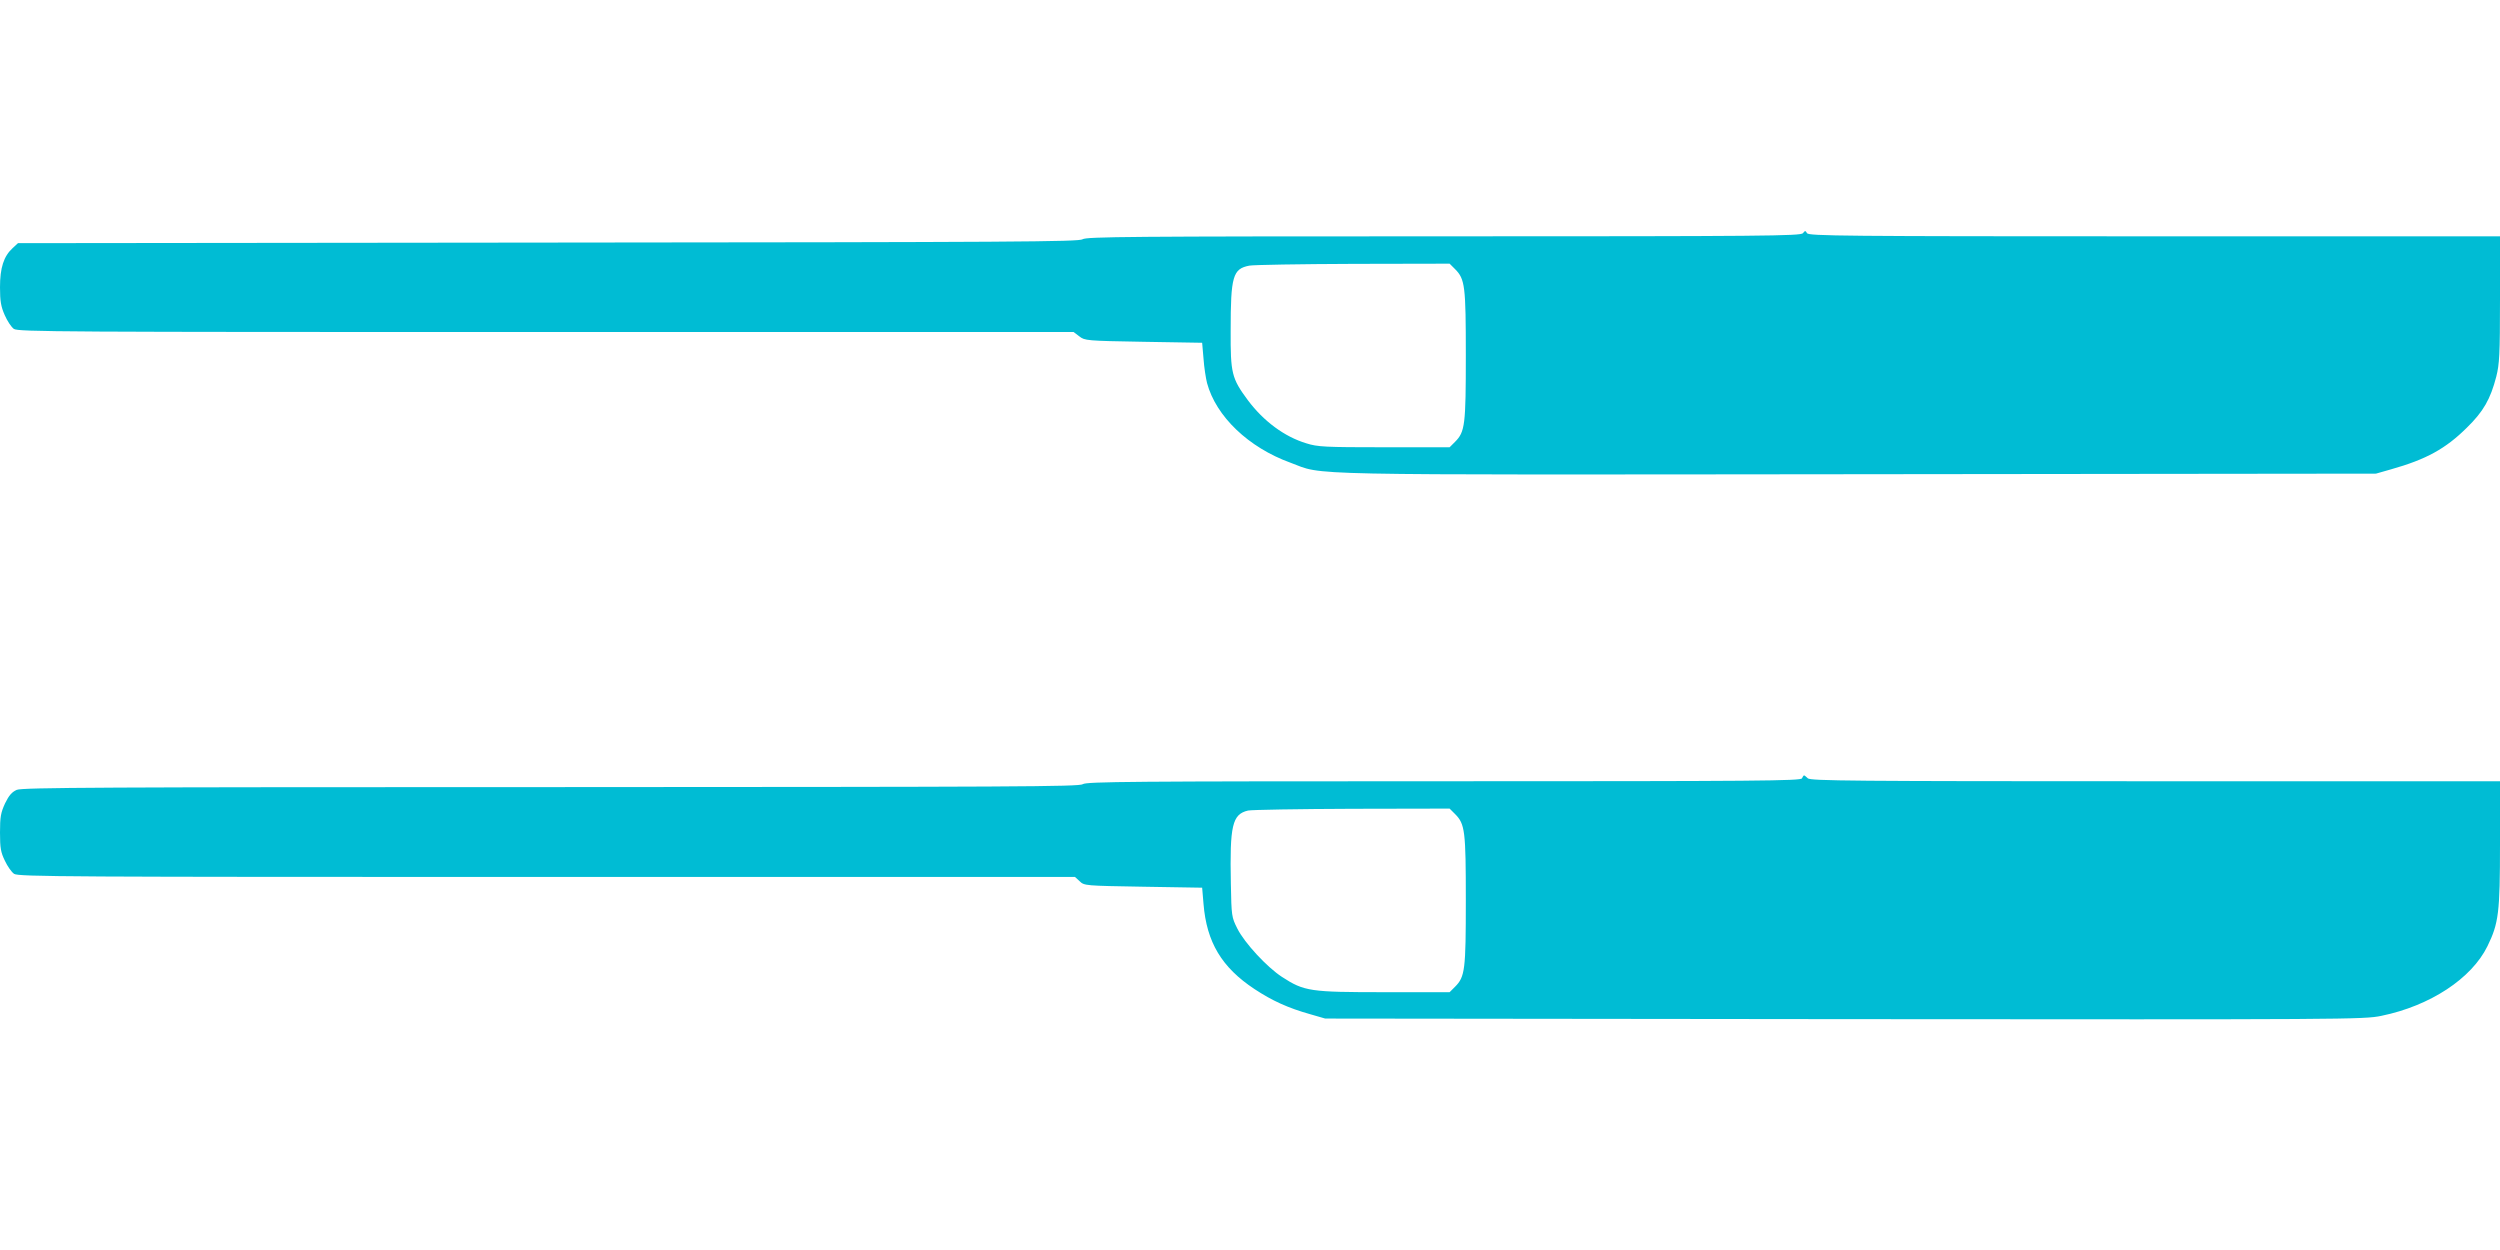
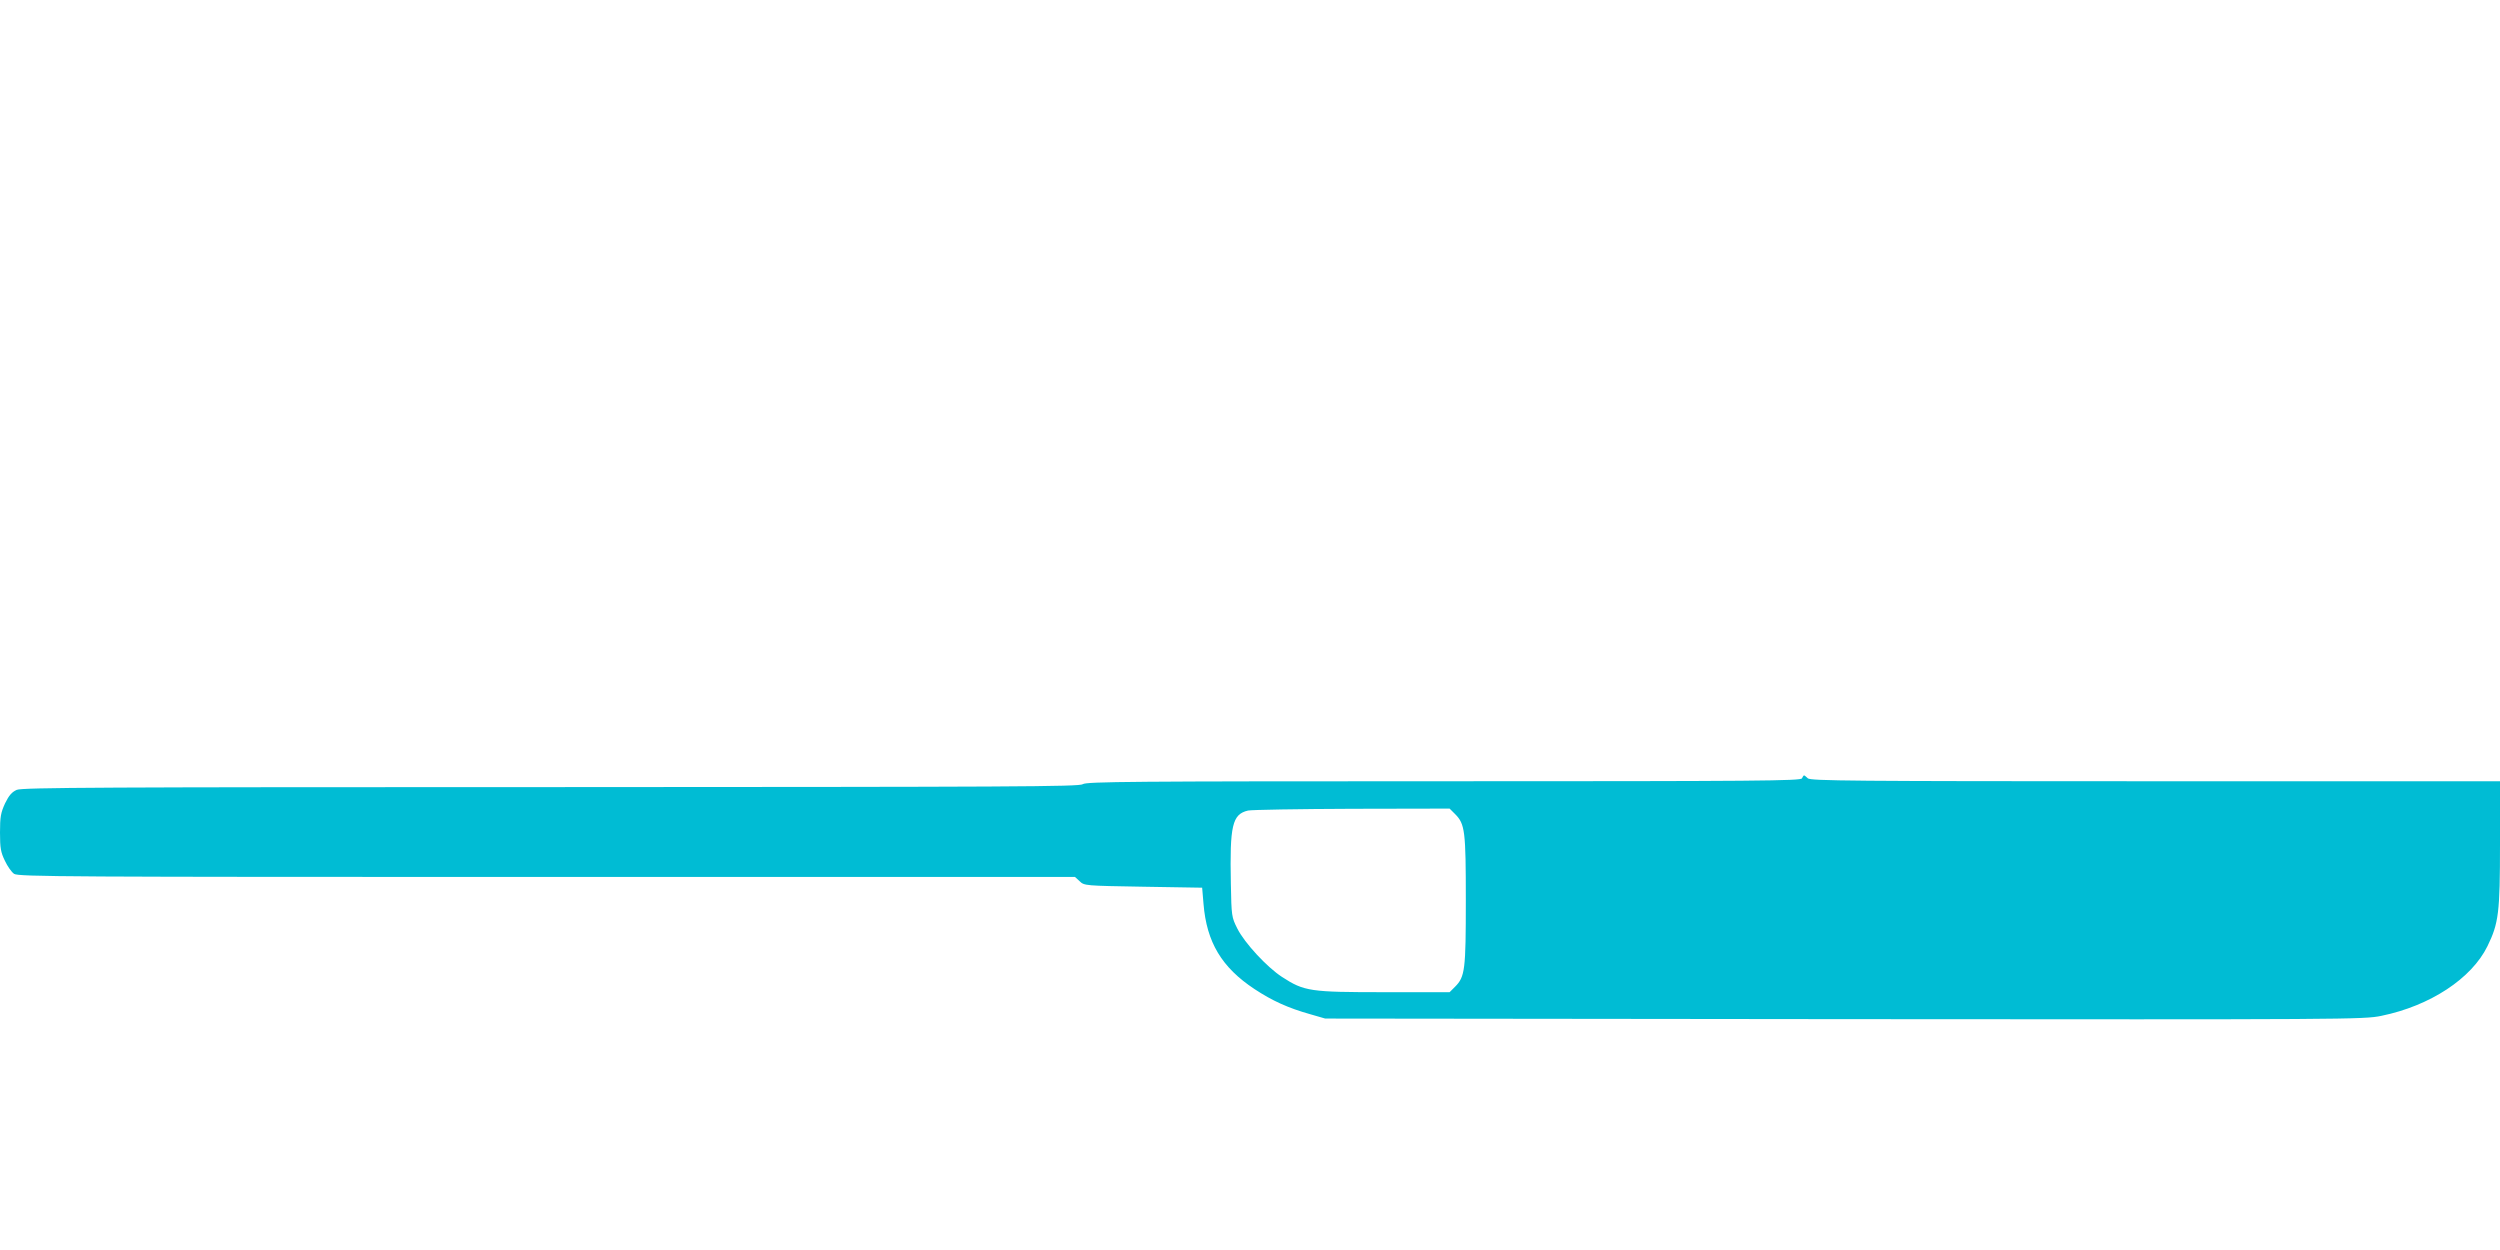
<svg xmlns="http://www.w3.org/2000/svg" version="1.0" width="1280pt" height="640pt" viewBox="0 0 1280 640" preserveAspectRatio="xMidYMid meet">
  <g transform="translate(0,640) scale(0.1,-0.1)" fill="#00bcd4" stroke="none">
-     <path d="M9231 5206 c-12 -14 -196 -16 -1840 -16 -1603 0 -1829 -2 -1848 -15 -19 -13 -348 -15 -2736 -17 l-2715 -3 -27 -25 c-46 -42 -65 -101 -65 -201 0 -71 5 -99 24 -142 13 -30 34 -62 47 -71 22 -15 239 -16 2725 -16 l2701 0 29 -22 c28 -22 36 -23 329 -28 l300 -5 7 -81 c3 -45 12 -101 18 -125 46 -171 212 -330 427 -408 178 -66 -22 -62 2903 -59 l2655 3 77 22 c181 51 280 106 388 213 85 83 121 146 151 262 16 64 19 111 19 396 l0 322 -1770 0 c-1594 0 -1770 2 -1778 16 -8 14 -10 14 -21 0z m-1781 -184 c51 -51 55 -87 55 -442 0 -355 -4 -391 -55 -442 l-28 -28 -335 0 c-305 0 -341 2 -398 20 -113 34 -220 114 -300 221 -83 112 -89 138 -88 357 0 278 11 316 96 332 21 4 260 8 531 9 l494 1 28 -28z" />
    <path d="M9226 2415 c-5 -13 -218 -15 -1834 -15 -1592 0 -1831 -2 -1848 -15 -17 -13 -361 -14 -2722 -15 -2292 0 -2708 -2 -2736 -14 -25 -11 -40 -28 -60 -69 -22 -48 -26 -69 -26 -150 0 -79 4 -101 25 -144 13 -28 34 -58 47 -67 20 -15 276 -16 2727 -16 l2705 0 24 -22 c23 -23 30 -23 325 -28 l302 -5 7 -83 c16 -196 93 -325 261 -436 91 -60 172 -97 286 -129 l76 -22 2658 -3 c2574 -2 2661 -2 2750 17 249 51 462 191 543 357 57 117 64 170 64 522 l0 322 -1764 0 c-1555 0 -1766 2 -1780 15 -8 8 -17 15 -19 15 -3 0 -7 -7 -11 -15z m-1776 -183 c51 -51 55 -87 55 -442 0 -355 -4 -391 -55 -442 l-28 -28 -335 0 c-379 0 -409 4 -523 78 -77 50 -192 174 -229 248 -29 58 -30 63 -33 229 -6 299 7 356 88 375 19 4 259 8 533 9 l499 1 28 -28z" />
  </g>
</svg>